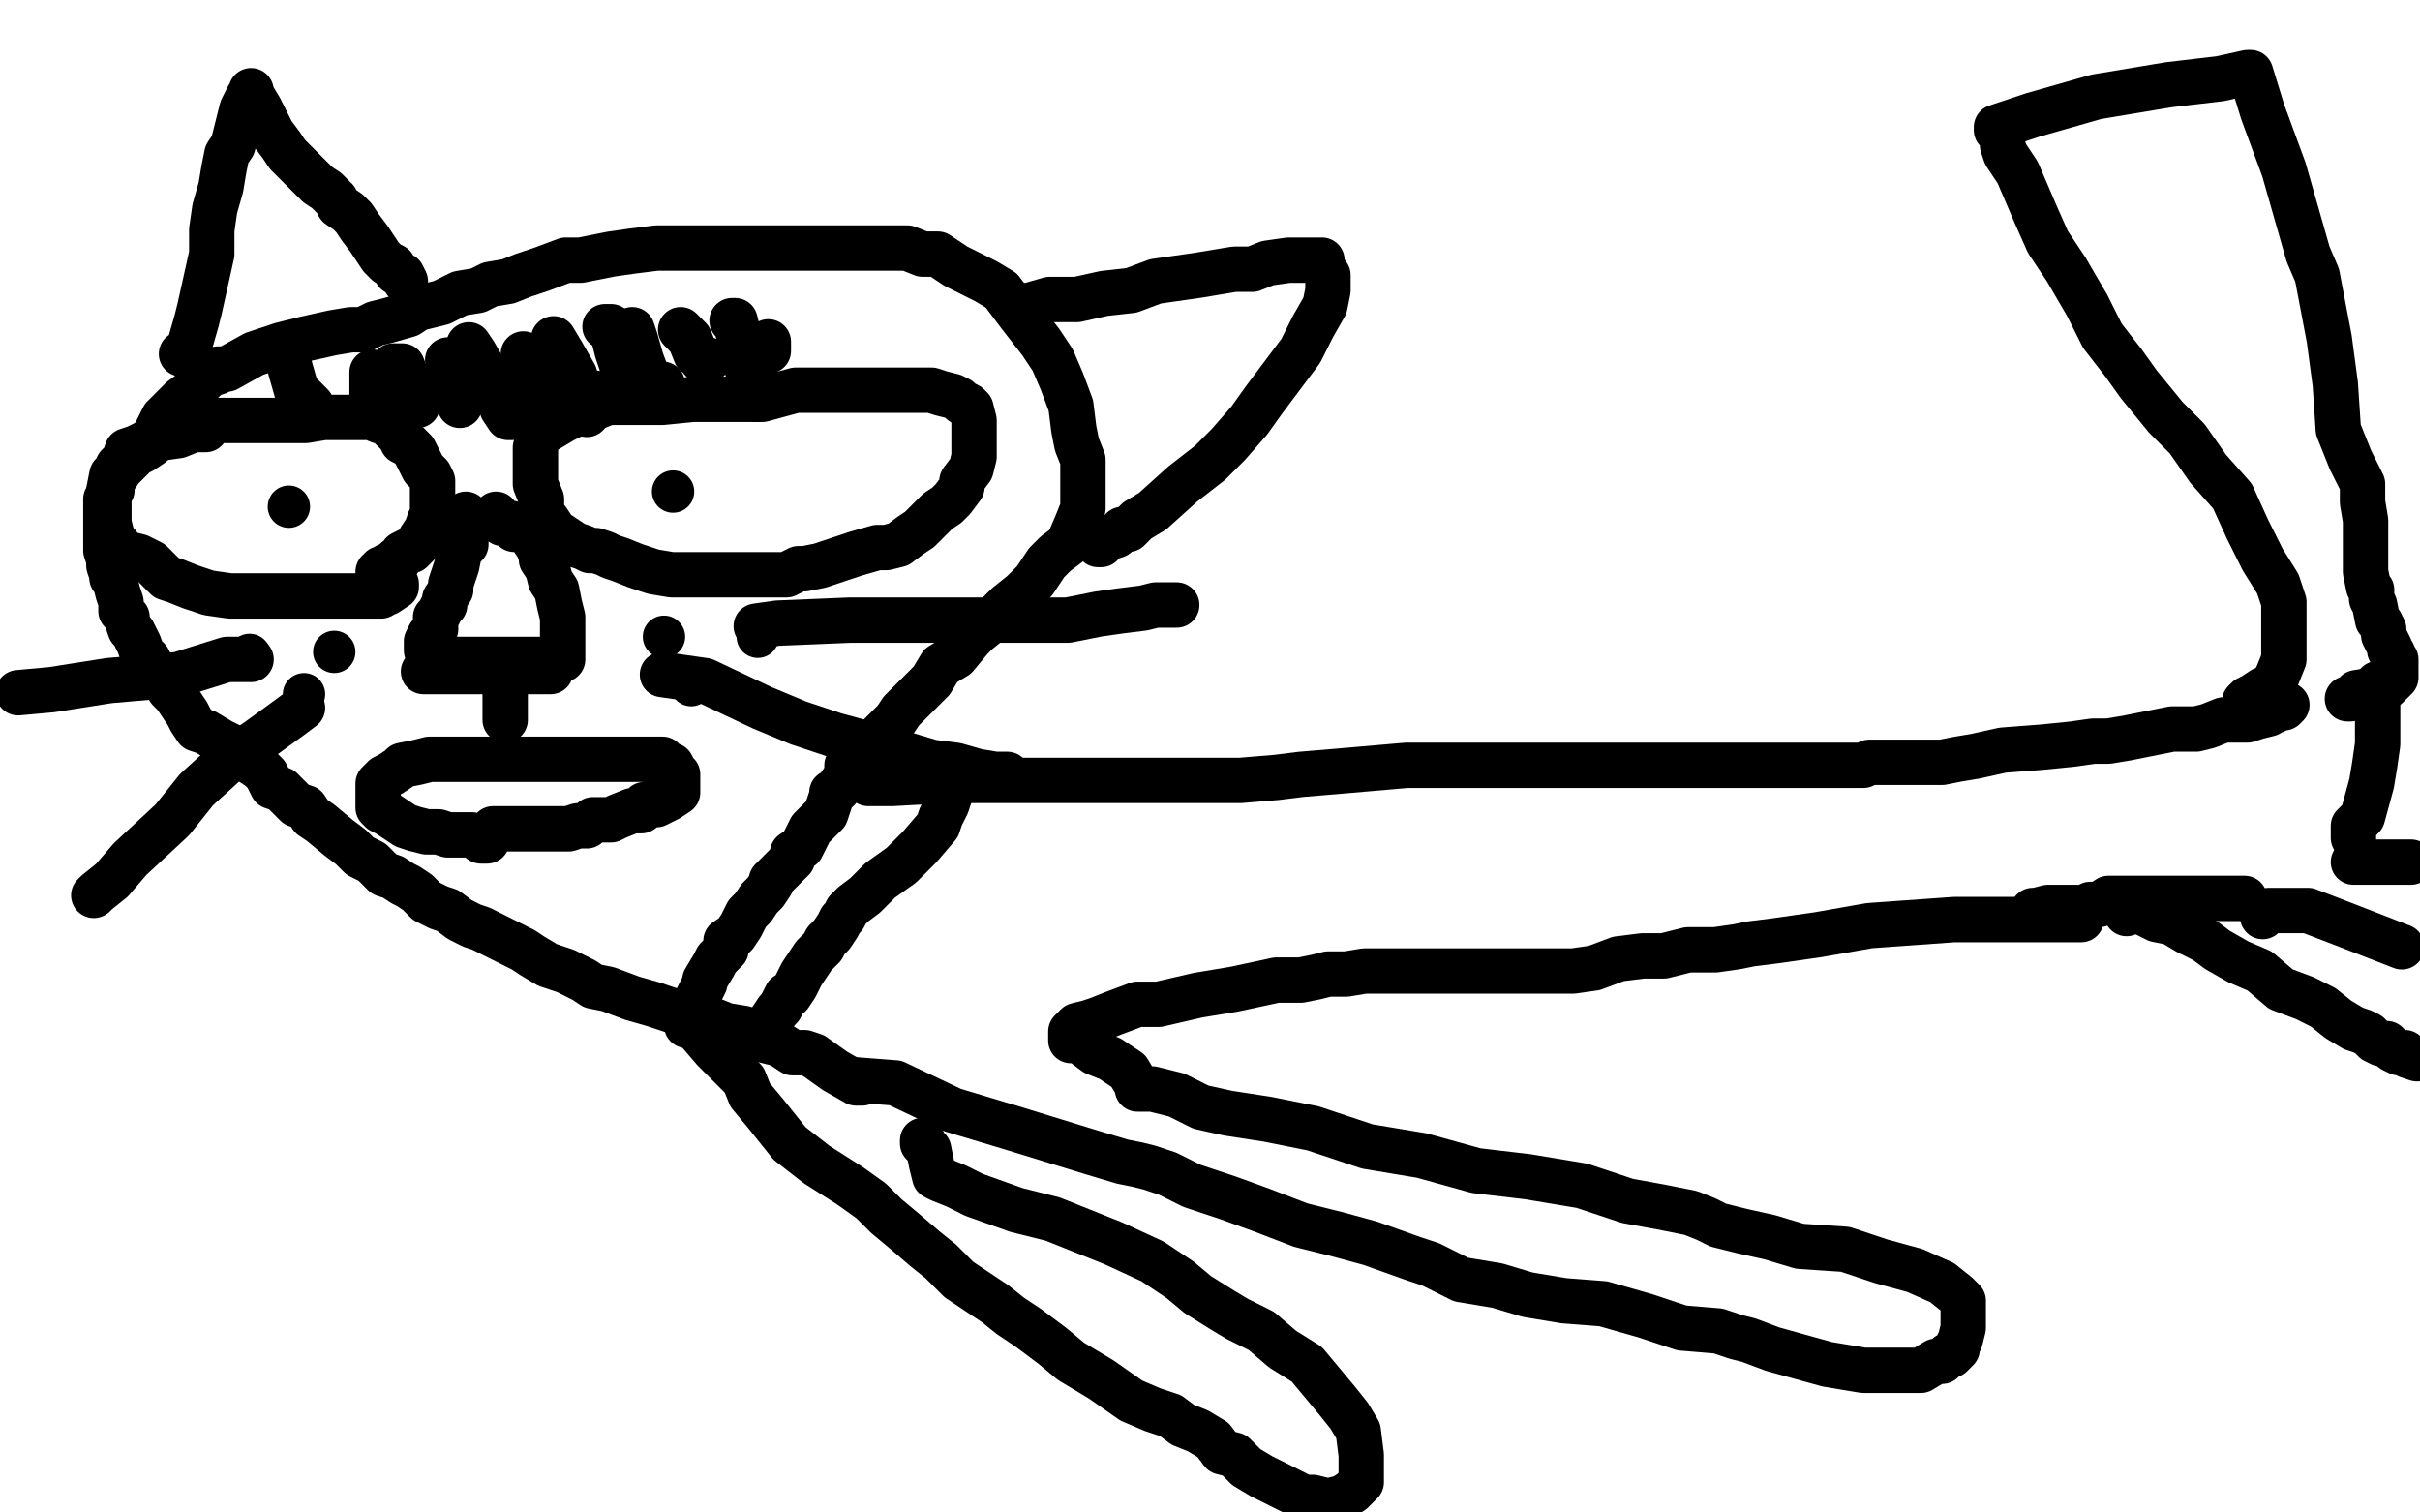
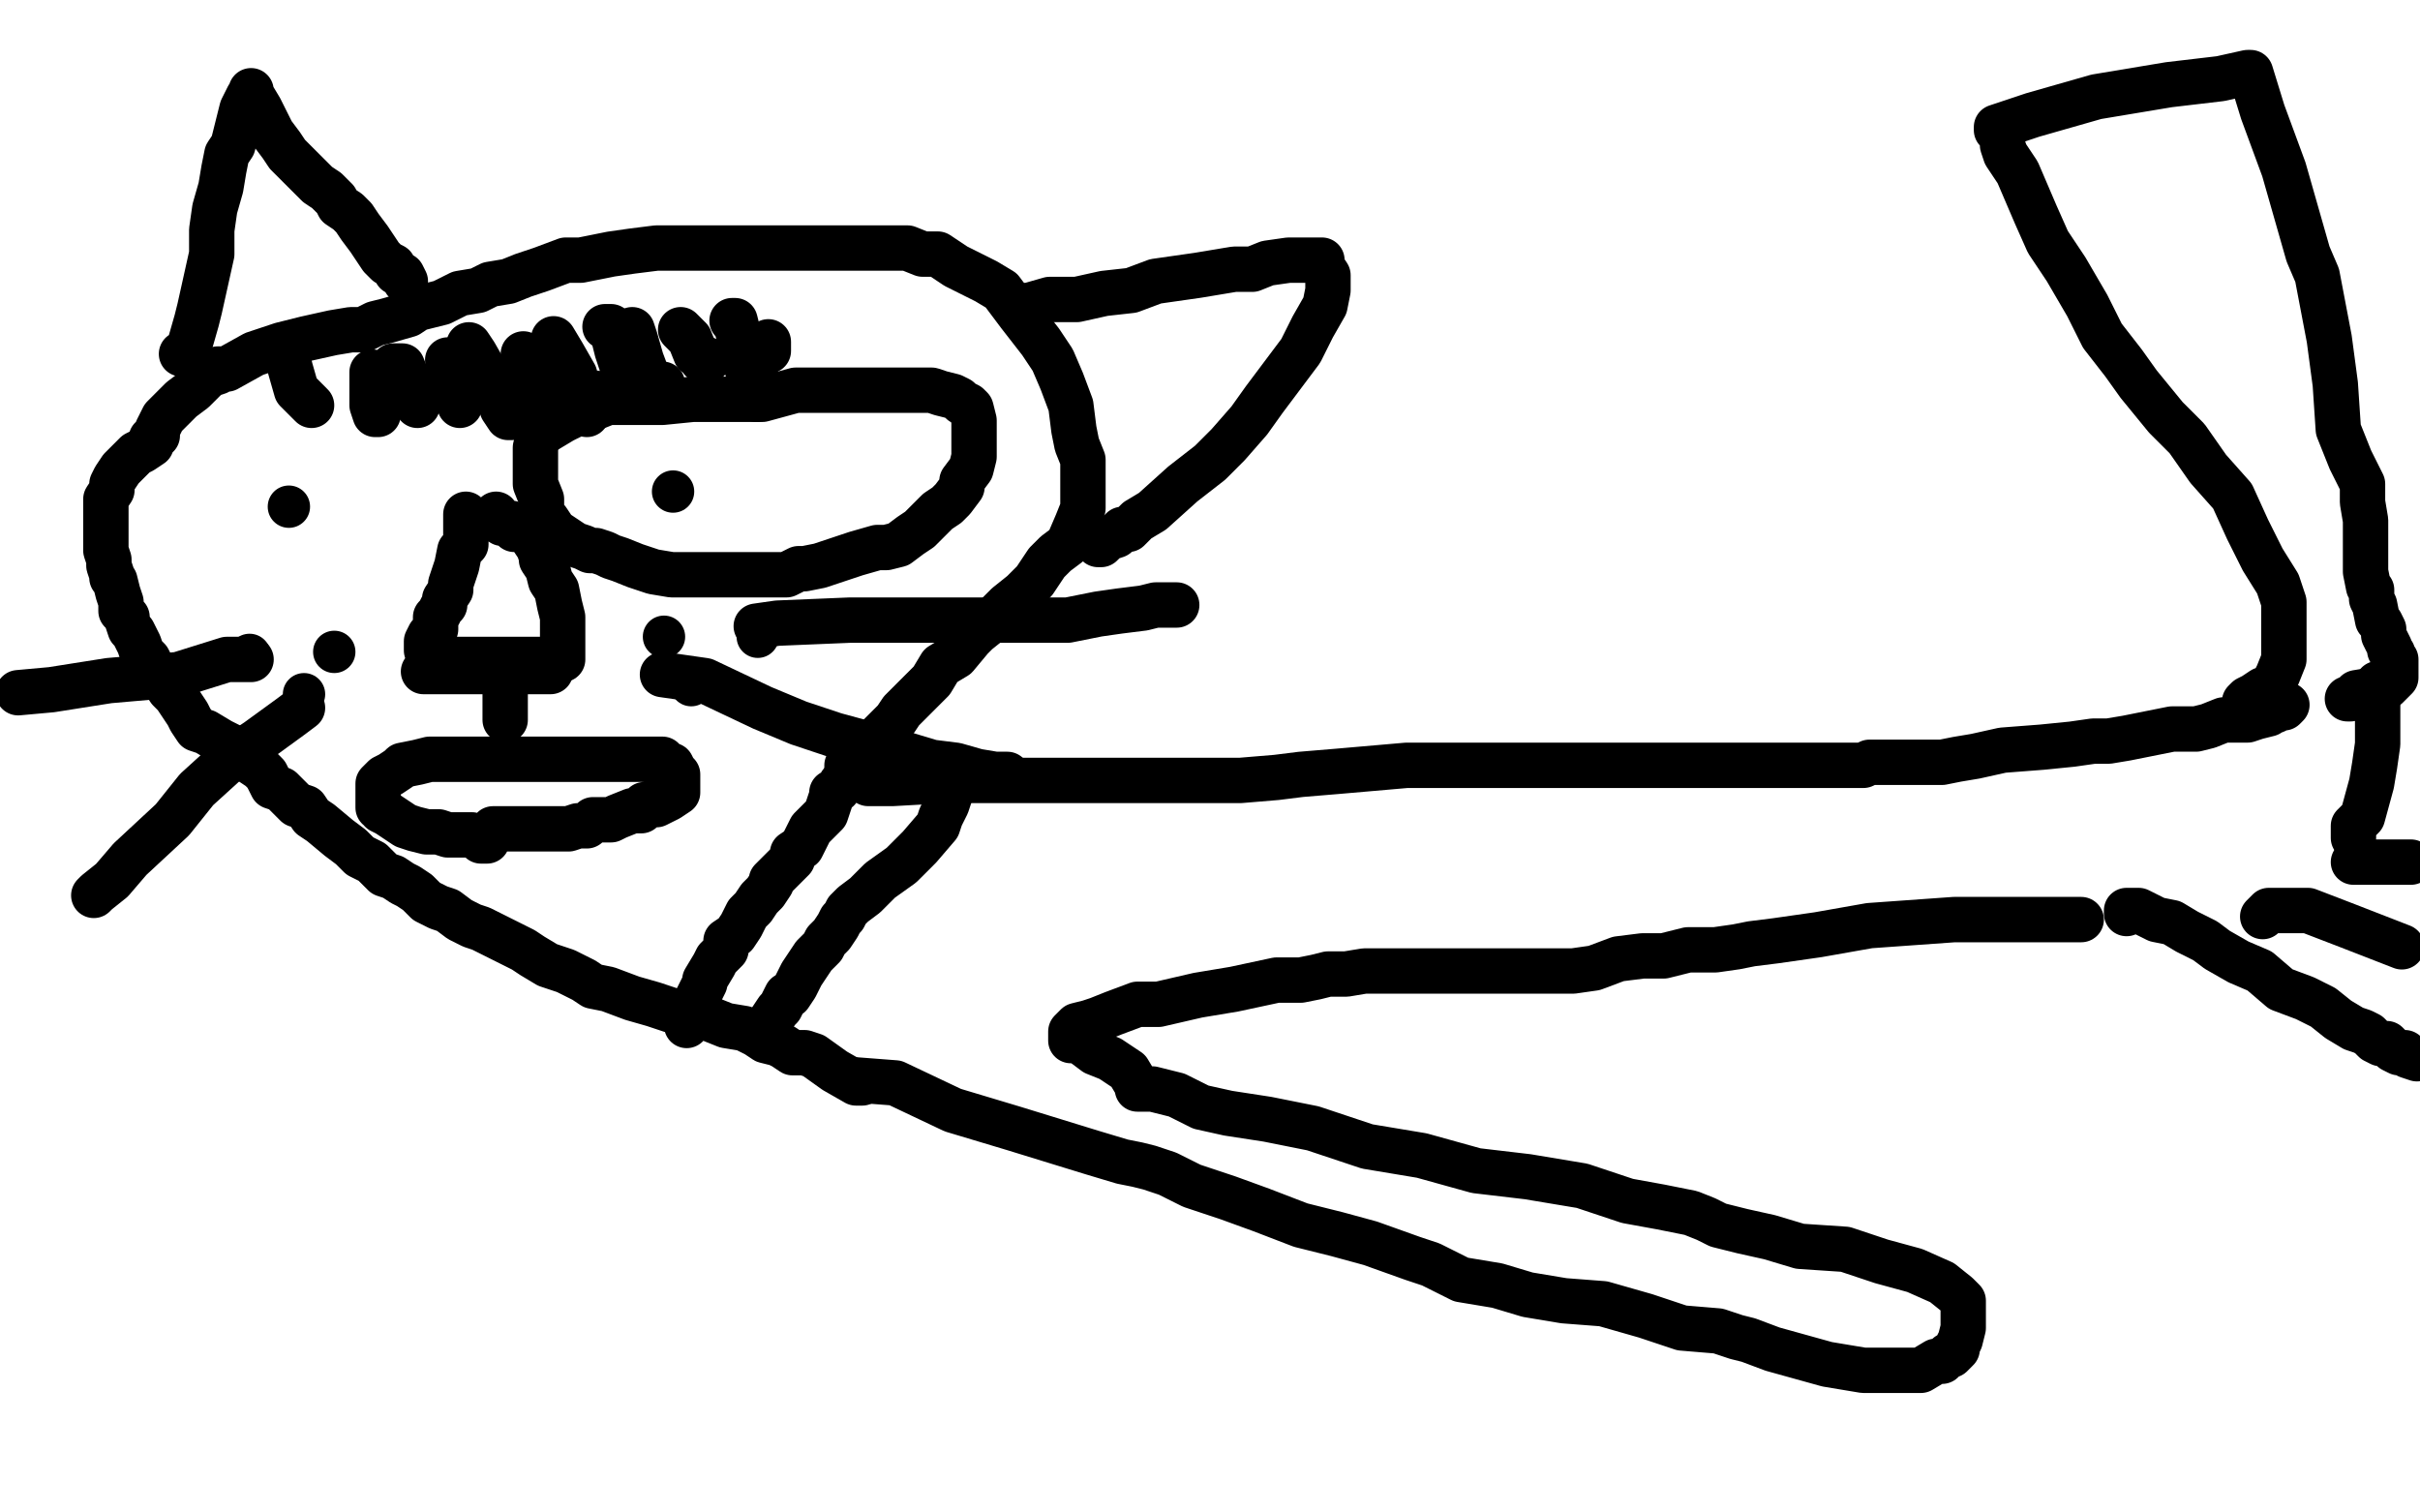
<svg xmlns="http://www.w3.org/2000/svg" width="800" height="500" version="1.1" style="stroke-antialiasing: false">
  <desc>This SVG has been created on https://colorillo.com/</desc>
  <rect x="0" y="0" width="800" height="500" style="fill: rgb(255,255,255); stroke-width:0" />
  <polyline points="285,358 283,358 283,358 276,354 276,354 269,349 269,349 266,348 266,348 262,348 262,348 259,346 259,346 257,345 257,345 253,344 250,342 246,340 240,339 230,335 222,334 216,332 209,330 201,327 196,326 193,324 189,322 187,321 181,319 176,316 173,314 167,311 163,309 159,307 156,306 152,304 148,301 145,300 141,298 138,295 135,293 133,292 130,290 127,289 123,285 119,283 116,280 112,277 106,272 103,270 101,267 98,266 95,263 93,261 90,260 88,256 86,254 83,252 79,248 73,245 68,242 65,241 63,238 62,236 60,233 58,230 56,228 54,225 52,224 51,222 49,218 47,216 46,213 44,209 43,208 42,205 42,204 40,202 40,199 39,196 38,192 37,191 37,190 36,187 36,185 35,182 35,177 35,174 35,172 35,170 35,168 35,167 35,165 37,162 37,160 38,158 40,155 45,150 47,149 50,147 50,145 52,144 52,142 54,138 57,135 60,132 64,129 69,124 72,123 72,122 73,122 75,122 84,117 93,114 101,112 110,110 116,109 120,109 124,107 128,106 135,104 138,102 142,101 146,100 152,97 158,96 162,94 168,93 173,91 179,89 187,86 192,86 202,84 209,83 217,82 224,82 232,82 238,82 245,82 252,82 261,82 267,82 271,82 276,82 282,82 290,82 294,82 297,82 300,82 305,84 310,84 313,86 316,88 322,91 326,93 331,96 334,100 337,104 344,113 348,119 351,126 354,134 355,142 356,147 358,152 358,155 358,157 358,162 358,165 358,168 356,173 353,180 349,183 346,186 342,192 338,196 333,200 328,205 323,209 321,211 316,217 311,220 308,225 303,230 300,233 298,235 296,238 293,241 290,244 288,248 285,251 285,252 283,253 283,255 280,257 278,259 277,261 275,262 275,263 273,269 268,274 266,278 265,280 262,282 262,284 260,286 257,289 255,291 255,292 253,295 252,296 251,297 249,300 247,302 246,304 245,306 243,309 240,311 240,314 238,316 237,317 236,319 233,324 233,325 230,331 230,334 228,335 227,337 227,338 227,339" style="fill: none; stroke: #000000; stroke-width: 15; stroke-linejoin: round; stroke-linecap: round; stroke-antialiasing: false; stroke-antialias: 0; opacity: 1.0" />
  <polyline points="287,259 295,259 295,259 313,258 313,258 336,258 336,258 360,258 360,258 381,258 381,258 398,258 398,258 410,258 410,258 422,257 430,256 442,255 465,253 482,253 509,253 538,253 562,253 581,253 594,253 606,253 611,253 616,253 618,252 619,252 624,252 630,252 634,252 638,252 642,252 647,251 653,250 662,248 675,247 685,246 692,245 697,245 703,244 718,241 723,241 726,241 730,240 735,238 738,238 742,238 743,238 746,237 750,236 751,235 752,235 754,234 755,234 756,233" style="fill: none; stroke: #000000; stroke-width: 15; stroke-linejoin: round; stroke-linecap: round; stroke-antialiasing: false; stroke-antialias: 0; opacity: 1.0" />
  <polyline points="283,357 296,358 296,358 315,367 315,367 335,373 335,373 361,381 361,381 371,384 371,384 376,385 376,385 380,386 380,386 386,388 394,392 406,396 417,400 430,405 442,408 453,411 467,416 473,418 483,423 495,425 505,428 517,430 530,431 544,435 556,439 568,440 574,442 578,443 586,446 604,451 616,453 621,453 622,453 625,453 629,453 632,453 634,453 635,453 640,450 642,450 644,448 645,448 647,446 647,445 648,443 649,439 649,436 649,434 649,432 649,430 647,428 642,424 633,420 622,417 610,413 595,412 585,409 576,407 568,405 564,403 559,401 549,399 538,397 523,392 505,389 488,387 470,382 452,379 434,373 419,370 406,368 397,366 389,362 381,360 379,360 376,360 376,359 373,354 367,350 362,348 358,345 356,344 355,344 354,344 354,343 354,341 356,339 360,338 363,337 368,335 376,332 383,332 396,329 408,327 422,324 430,324 435,323 439,322 445,322 451,321 456,321 466,321 475,321 486,321 495,321 503,321 508,321 515,321 520,321 527,320 535,317 543,316 550,316 558,314 567,314 574,313 579,312 587,311 594,310 601,309 618,306 632,305 646,304 657,304 669,304 678,304 685,304 687,304 688,304" style="fill: none; stroke: #000000; stroke-width: 15; stroke-linejoin: round; stroke-linecap: round; stroke-antialiasing: false; stroke-antialias: 0; opacity: 1.0" />
-   <polyline points="227,334 230,340 230,340 236,347 236,347 241,352 241,352 246,357 246,357 248,362 248,362 253,368 253,368 261,378 270,385 281,392 288,397 293,402 299,407 306,413 311,417 317,423 323,427 329,431 334,435 340,439 348,445 354,450 364,456 374,463 381,466 387,468 391,471 396,473 401,476 404,480 408,481 412,485 417,488 423,491 427,493 431,495 434,495 438,496 440,496 444,495 447,493 449,491 450,490 450,485 450,481 449,473 446,468 442,463 437,457 432,451 424,446 417,440 409,436 404,433 396,428 390,423 381,417 368,411 348,403 336,400 322,395 316,392 311,390 309,389 308,385 307,380 305,378 305,377" style="fill: none; stroke: #000000; stroke-width: 15; stroke-linejoin: round; stroke-linecap: round; stroke-antialiasing: false; stroke-antialias: 0; opacity: 1.0" />
-   <polyline points="672,302 672,301 672,301 673,301 673,301 677,300 677,300 684,300 684,300 687,300 687,300 689,300 689,300 690,300 691,299 692,299 693,299 694,299 697,297 704,297 715,297 726,297 733,297 739,297 741,297 742,297" style="fill: none; stroke: #000000; stroke-width: 15; stroke-linejoin: round; stroke-linecap: round; stroke-antialiasing: false; stroke-antialias: 0; opacity: 1.0" />
  <polyline points="140,222 141,222 141,222 151,222 151,222 156,222 156,222 161,222 161,222 165,222 165,222 168,222 168,222 171,222 171,222 174,222 177,222 179,222 180,222 181,222 182,222" style="fill: none; stroke: #000000; stroke-width: 15; stroke-linejoin: round; stroke-linecap: round; stroke-antialiasing: false; stroke-antialias: 0; opacity: 1.0" />
  <polyline points="167,225 167,227 167,227 167,230 167,230 167,233 167,233 167,235 167,235 167,236 167,236 167,238 167,238" style="fill: none; stroke: #000000; stroke-width: 15; stroke-linejoin: round; stroke-linecap: round; stroke-antialiasing: false; stroke-antialias: 0; opacity: 1.0" />
  <polyline points="227,190 222,190 222,190 216,189 216,189 210,187 210,187 205,185 205,185 202,184 202,184 200,183 200,183 197,182 197,182 195,182 193,181 190,180 187,178 184,176 183,175 181,172 180,171 179,170 179,167 179,165 177,160 177,157 177,155 177,152 177,150 177,148 178,144 181,142 186,139 190,137 196,135 201,133 207,133 212,133 219,133 229,132 240,132 252,132 263,129 279,129 288,129 294,129 297,129 300,129 303,129 305,129 308,129 311,130 315,131 317,132 318,133 320,134 321,135 322,139 322,142 322,147 322,149 322,151 321,155 318,159 318,161 315,165 313,167 310,169 307,172 304,175 301,177 297,180 293,181 290,181 283,183 277,185 271,187 266,188 264,188 260,190 255,190 247,190 241,190 235,190 230,190 226,190" style="fill: none; stroke: #000000; stroke-width: 15; stroke-linejoin: round; stroke-linecap: round; stroke-antialiasing: false; stroke-antialias: 0; opacity: 1.0" />
-   <polyline points="131,193 131,194 131,194 128,196 128,196 127,196 127,196 126,197 126,197 121,197 121,197 116,197 116,197 109,197 109,197 102,197 93,197 88,197 84,197 80,197 76,197 69,196 63,194 58,192 55,191 52,188 51,187 50,186 46,184 42,183 40,182 39,180 37,179 37,177 36,173 36,170 36,167 36,162 37,157 38,156 39,154 40,153 41,152 42,149 45,148 47,147 52,145 59,144 64,142 68,142 70,139 74,139 81,139 87,139 92,139 95,139 101,139 107,138 111,138 116,138 118,138 121,138 122,138 123,138 125,139 128,140 131,143 132,144 133,146 135,147 137,149 138,151 140,155 142,157 143,159 143,161 143,164 143,165 143,167 143,169 143,170 143,171 142,172 141,175 139,178 138,180 137,181 136,182 135,182 133,183 132,185 131,185 130,186 129,187 128,187 127,188 126,188 126,189 125,189" style="fill: none; stroke: #000000; stroke-width: 15; stroke-linejoin: round; stroke-linecap: round; stroke-antialiasing: false; stroke-antialias: 0; opacity: 1.0" />
  <polyline points="161,278 160,278 160,278 159,278 159,278 158,277 158,277 156,276 154,276 151,276 148,276 145,275 141,275 137,274 134,273 131,271 128,269 126,268 126,267 125,267 125,265 125,263 125,262 125,259 127,257 129,256 132,254 133,253 138,252 142,251 147,251 151,251 156,251 161,251 166,251 171,251 176,251 179,251 184,251 188,251 191,251 197,251 200,251 202,251 204,251 207,251 210,251 213,251 215,251 217,251 219,251 221,253 222,253 223,255 224,256 224,257 224,258 224,259 224,261 224,262 221,264 219,265 217,266 215,266 213,266 212,268 209,268 204,270 202,271 200,271 198,271 196,271 194,273 191,273 188,274 186,274 184,274 183,274 181,274 179,274 176,274 175,274 173,274 170,274 169,274 168,274 167,274 166,274 165,274 164,274 163,274" style="fill: none; stroke: #000000; stroke-width: 15; stroke-linejoin: round; stroke-linecap: round; stroke-antialiasing: false; stroke-antialias: 0; opacity: 1.0" />
  <circle cx="222.5" cy="162.5" r="7" style="fill: #000000; stroke-antialiasing: false; stroke-antialias: 0; opacity: 1.0" />
  <circle cx="95.5" cy="167.5" r="7" style="fill: #000000; stroke-antialiasing: false; stroke-antialias: 0; opacity: 1.0" />
  <polyline points="336,101 340,101 340,101 347,99 347,99 356,99 356,99 365,97 365,97 374,96 374,96 382,93 382,93 389,92 389,92 396,91 408,89 414,89 419,87 426,86 429,86 431,86 432,86 435,86 437,86 437,88 439,91 439,93 439,96 438,101 434,108 430,116 424,124 418,132 413,139 406,147 400,153 391,160 381,169 376,172 373,175 371,175 369,177 366,178 364,180 363,180" style="fill: none; stroke: #000000; stroke-width: 15; stroke-linejoin: round; stroke-linecap: round; stroke-antialiasing: false; stroke-antialias: 0; opacity: 1.0" />
  <polyline points="60,117 62,116 62,116 63,113 63,113 65,106 65,106 66,102 66,102 68,93 68,93 70,84 70,84 70,76 71,69 73,62 74,56 75,51 77,48 78,44 79,40 80,36 81,34 82,32 83,31 83,30 83,31 86,36 90,44 93,48 95,51 97,53 100,56 102,58 105,61 108,63 111,66 112,68 115,70 117,72 119,75 122,79 124,82 126,85 128,87 130,88 131,90 133,91 134,93" style="fill: none; stroke: #000000; stroke-width: 15; stroke-linejoin: round; stroke-linecap: round; stroke-antialiasing: false; stroke-antialias: 0; opacity: 1.0" />
  <polyline points="280,253 280,254 280,254 283,254 283,254 287,255 287,255 291,256 291,256 295,256 295,256 299,257 299,257 300,258 300,258 305,258 308,258 310,258 312,258 314,261 314,263 313,266 311,270 310,273 304,280 298,286 291,291 286,296 282,299 280,301 279,303 278,304 277,306 275,309 273,311 272,313 270,315 269,316 267,319 265,322 263,326 261,329 260,329 259,331 258,333 257,334 255,337 255,338" style="fill: none; stroke: #000000; stroke-width: 15; stroke-linejoin: round; stroke-linecap: round; stroke-antialiasing: false; stroke-antialias: 0; opacity: 1.0" />
  <polyline points="742,232 743,231 743,231 745,230 745,230 748,228 748,228 749,228 749,228 751,227 751,227 752,225 752,225 753,223 753,223 755,218 755,213 755,208 755,204 755,199 753,193 748,185 743,175 738,164 730,155 723,145 716,138 707,127 702,120 695,111 690,101 683,89 677,80 673,71 670,64 667,57 663,51 662,48 662,44 660,43 660,42 672,38 693,32 717,28 734,26 743,24 744,24 748,37 755,56 759,70 763,84 766,91 770,112 772,127 773,142 777,152 781,160 781,166 782,172 782,182 782,189 783,194 784,195 784,198 785,200 786,205 787,206 788,208 788,210 789,212 790,214 790,215 791,216 791,217 792,218 792,220 792,223 792,224 791,225 789,227 785,228 779,229 777,231 776,231" style="fill: none; stroke: #000000; stroke-width: 15; stroke-linejoin: round; stroke-linecap: round; stroke-antialiasing: false; stroke-antialias: 0; opacity: 1.0" />
  <polyline points="748,303 750,301 750,301 752,301 752,301 756,301 756,301 763,301 763,301 776,306 776,306 794,313 794,313" style="fill: none; stroke: #000000; stroke-width: 15; stroke-linejoin: round; stroke-linecap: round; stroke-antialiasing: false; stroke-antialias: 0; opacity: 1.0" />
  <polyline points="778,285 779,285 779,285 786,285 786,285 793,285 797,285" style="fill: none; stroke: #000000; stroke-width: 15; stroke-linejoin: round; stroke-linecap: round; stroke-antialiasing: false; stroke-antialias: 0; opacity: 1.0" />
  <polyline points="778,277 778,273 778,273 781,270 781,270 784,259 784,259 785,253 785,253 786,246 786,246 786,241 786,241 786,233 786,233 786,228 786,226" style="fill: none; stroke: #000000; stroke-width: 15; stroke-linejoin: round; stroke-linecap: round; stroke-antialiasing: false; stroke-antialias: 0; opacity: 1.0" />
  <polyline points="703,302 703,301 703,301 707,301 707,301 713,304 713,304 718,305 718,305 723,308 723,308 729,311 729,311 733,314 733,314 740,318 747,321 754,327 762,330 768,333 773,337 778,340 781,341 783,342 785,344 787,345 789,345 791,347 793,348 795,348 796,349 799,350" style="fill: none; stroke: #000000; stroke-width: 15; stroke-linejoin: round; stroke-linecap: round; stroke-antialiasing: false; stroke-antialias: 0; opacity: 1.0" />
  <polyline points="95,118 96,122 96,122 98,129 98,129 101,132 101,132 102,133 102,133 103,134 103,134" style="fill: none; stroke: #000000; stroke-width: 15; stroke-linejoin: round; stroke-linecap: round; stroke-antialiasing: false; stroke-antialias: 0; opacity: 1.0" />
  <polyline points="123,123 123,128 123,128 123,134 123,134 124,137 124,137 125,137 125,137" style="fill: none; stroke: #000000; stroke-width: 15; stroke-linejoin: round; stroke-linecap: round; stroke-antialiasing: false; stroke-antialias: 0; opacity: 1.0" />
  <polyline points="130,121 133,121 133,121 135,126 135,126 138,132 138,132 138,133 138,133 138,134 138,134" style="fill: none; stroke: #000000; stroke-width: 15; stroke-linejoin: round; stroke-linecap: round; stroke-antialiasing: false; stroke-antialias: 0; opacity: 1.0" />
  <polyline points="148,119 149,122 149,122 149,125 149,125 151,129 151,129 152,133 152,133 152,134 152,134" style="fill: none; stroke: #000000; stroke-width: 15; stroke-linejoin: round; stroke-linecap: round; stroke-antialiasing: false; stroke-antialias: 0; opacity: 1.0" />
  <polyline points="155,114 157,117 157,117 161,124 161,124 164,129 164,129 166,135 166,135 168,138 168,138 169,138" style="fill: none; stroke: #000000; stroke-width: 15; stroke-linejoin: round; stroke-linecap: round; stroke-antialiasing: false; stroke-antialias: 0; opacity: 1.0" />
  <polyline points="173,117 174,118 174,118 176,125 176,125 180,133 180,133 181,134 181,134 181,135 181,135" style="fill: none; stroke: #000000; stroke-width: 15; stroke-linejoin: round; stroke-linecap: round; stroke-antialiasing: false; stroke-antialias: 0; opacity: 1.0" />
  <polyline points="183,112 186,117 186,117 190,124 190,124 192,132 192,132 194,136 194,136 194,137 194,137 196,134 197,130" style="fill: none; stroke: #000000; stroke-width: 15; stroke-linejoin: round; stroke-linecap: round; stroke-antialiasing: false; stroke-antialias: 0; opacity: 1.0" />
  <polyline points="200,108 202,108 202,108 204,116 204,116 206,122 206,122 208,128 208,128 209,129 209,129" style="fill: none; stroke: #000000; stroke-width: 15; stroke-linejoin: round; stroke-linecap: round; stroke-antialiasing: false; stroke-antialias: 0; opacity: 1.0" />
  <polyline points="209,109 210,112 210,112 212,119 212,119 215,127 215,127 217,129 217,129 219,127" style="fill: none; stroke: #000000; stroke-width: 15; stroke-linejoin: round; stroke-linecap: round; stroke-antialiasing: false; stroke-antialias: 0; opacity: 1.0" />
  <polyline points="225,109 228,112 230,117 232,118 232,119 234,119" style="fill: none; stroke: #000000; stroke-width: 15; stroke-linejoin: round; stroke-linecap: round; stroke-antialiasing: false; stroke-antialias: 0; opacity: 1.0" />
  <polyline points="242,106 243,106 243,106 245,114 245,114 247,122 247,122 250,129 250,129 250,132 250,132 251,127" style="fill: none; stroke: #000000; stroke-width: 15; stroke-linejoin: round; stroke-linecap: round; stroke-antialiasing: false; stroke-antialias: 0; opacity: 1.0" />
  <polyline points="253,114 254,113 254,113 254,114 254,116" style="fill: none; stroke: #000000; stroke-width: 15; stroke-linejoin: round; stroke-linecap: round; stroke-antialiasing: false; stroke-antialias: 0; opacity: 1.0" />
  <polyline points="154,170 154,173 154,173 154,175 154,175 154,177 154,177 154,180 154,180 152,182 152,182 151,187 151,187 150,190 149,193 149,195 147,198 147,200 146,201 145,203 144,204 144,205 144,208 142,210 141,212 141,214 141,215 142,216 143,216 144,218 146,218 150,218 152,218 156,218 160,218 164,218 169,218 172,218 174,218 177,218 179,218 181,218 182,218 183,218 184,218 185,218 186,218 186,216 186,213 186,210 186,207 186,204 185,200 184,195 182,192 181,188 179,185 179,184 178,181 176,178 174,175 173,175 171,175 170,175 169,173 168,173 166,173 166,172 164,171 164,170" style="fill: none; stroke: #000000; stroke-width: 15; stroke-linejoin: round; stroke-linecap: round; stroke-antialiasing: false; stroke-antialias: 0; opacity: 1.0" />
  <circle cx="110.5" cy="215.5" r="7" style="fill: #000000; stroke-antialiasing: false; stroke-antialias: 0; opacity: 1.0" />
  <circle cx="82.5" cy="216.5" r="7" style="fill: #000000; stroke-antialiasing: false; stroke-antialias: 0; opacity: 1.0" />
  <circle cx="100.5" cy="229.5" r="7" style="fill: #000000; stroke-antialiasing: false; stroke-antialias: 0; opacity: 1.0" />
  <circle cx="219.5" cy="210.5" r="7" style="fill: #000000; stroke-antialiasing: false; stroke-antialias: 0; opacity: 1.0" />
  <circle cx="250.5" cy="210.5" r="7" style="fill: #000000; stroke-antialiasing: false; stroke-antialias: 0; opacity: 1.0" />
  <circle cx="228.5" cy="226.5" r="7" style="fill: #000000; stroke-antialiasing: false; stroke-antialias: 0; opacity: 1.0" />
  <polyline points="100,234 96,237 96,237 85,245 85,245 76,251 76,251 65,261 65,261 57,271 57,271 43,284 43,284 37,291 37,291 32,295 31,296" style="fill: none; stroke: #000000; stroke-width: 15; stroke-linejoin: round; stroke-linecap: round; stroke-antialiasing: false; stroke-antialias: 0; opacity: 1.0" />
  <polyline points="83,218 75,218 75,218 59,223 59,223 36,225 36,225 17,228 17,228 6,229 6,229" style="fill: none; stroke: #000000; stroke-width: 15; stroke-linejoin: round; stroke-linecap: round; stroke-antialiasing: false; stroke-antialias: 0; opacity: 1.0" />
  <polyline points="219,223 233,225 233,225 252,234 252,234 264,239 264,239 276,243 276,243 287,246 287,246 298,249 298,249 308,252 308,252 316,253 323,255 329,256 332,256 333,256" style="fill: none; stroke: #000000; stroke-width: 15; stroke-linejoin: round; stroke-linecap: round; stroke-antialiasing: false; stroke-antialias: 0; opacity: 1.0" />
  <polyline points="250,207 257,206 257,206 281,205 281,205 310,205 310,205 325,205 325,205 341,205 341,205 353,205 353,205 363,203 363,203 370,202 378,201 382,200 386,200 387,200 389,200" style="fill: none; stroke: #000000; stroke-width: 15; stroke-linejoin: round; stroke-linecap: round; stroke-antialiasing: false; stroke-antialias: 0; opacity: 1.0" />
</svg>